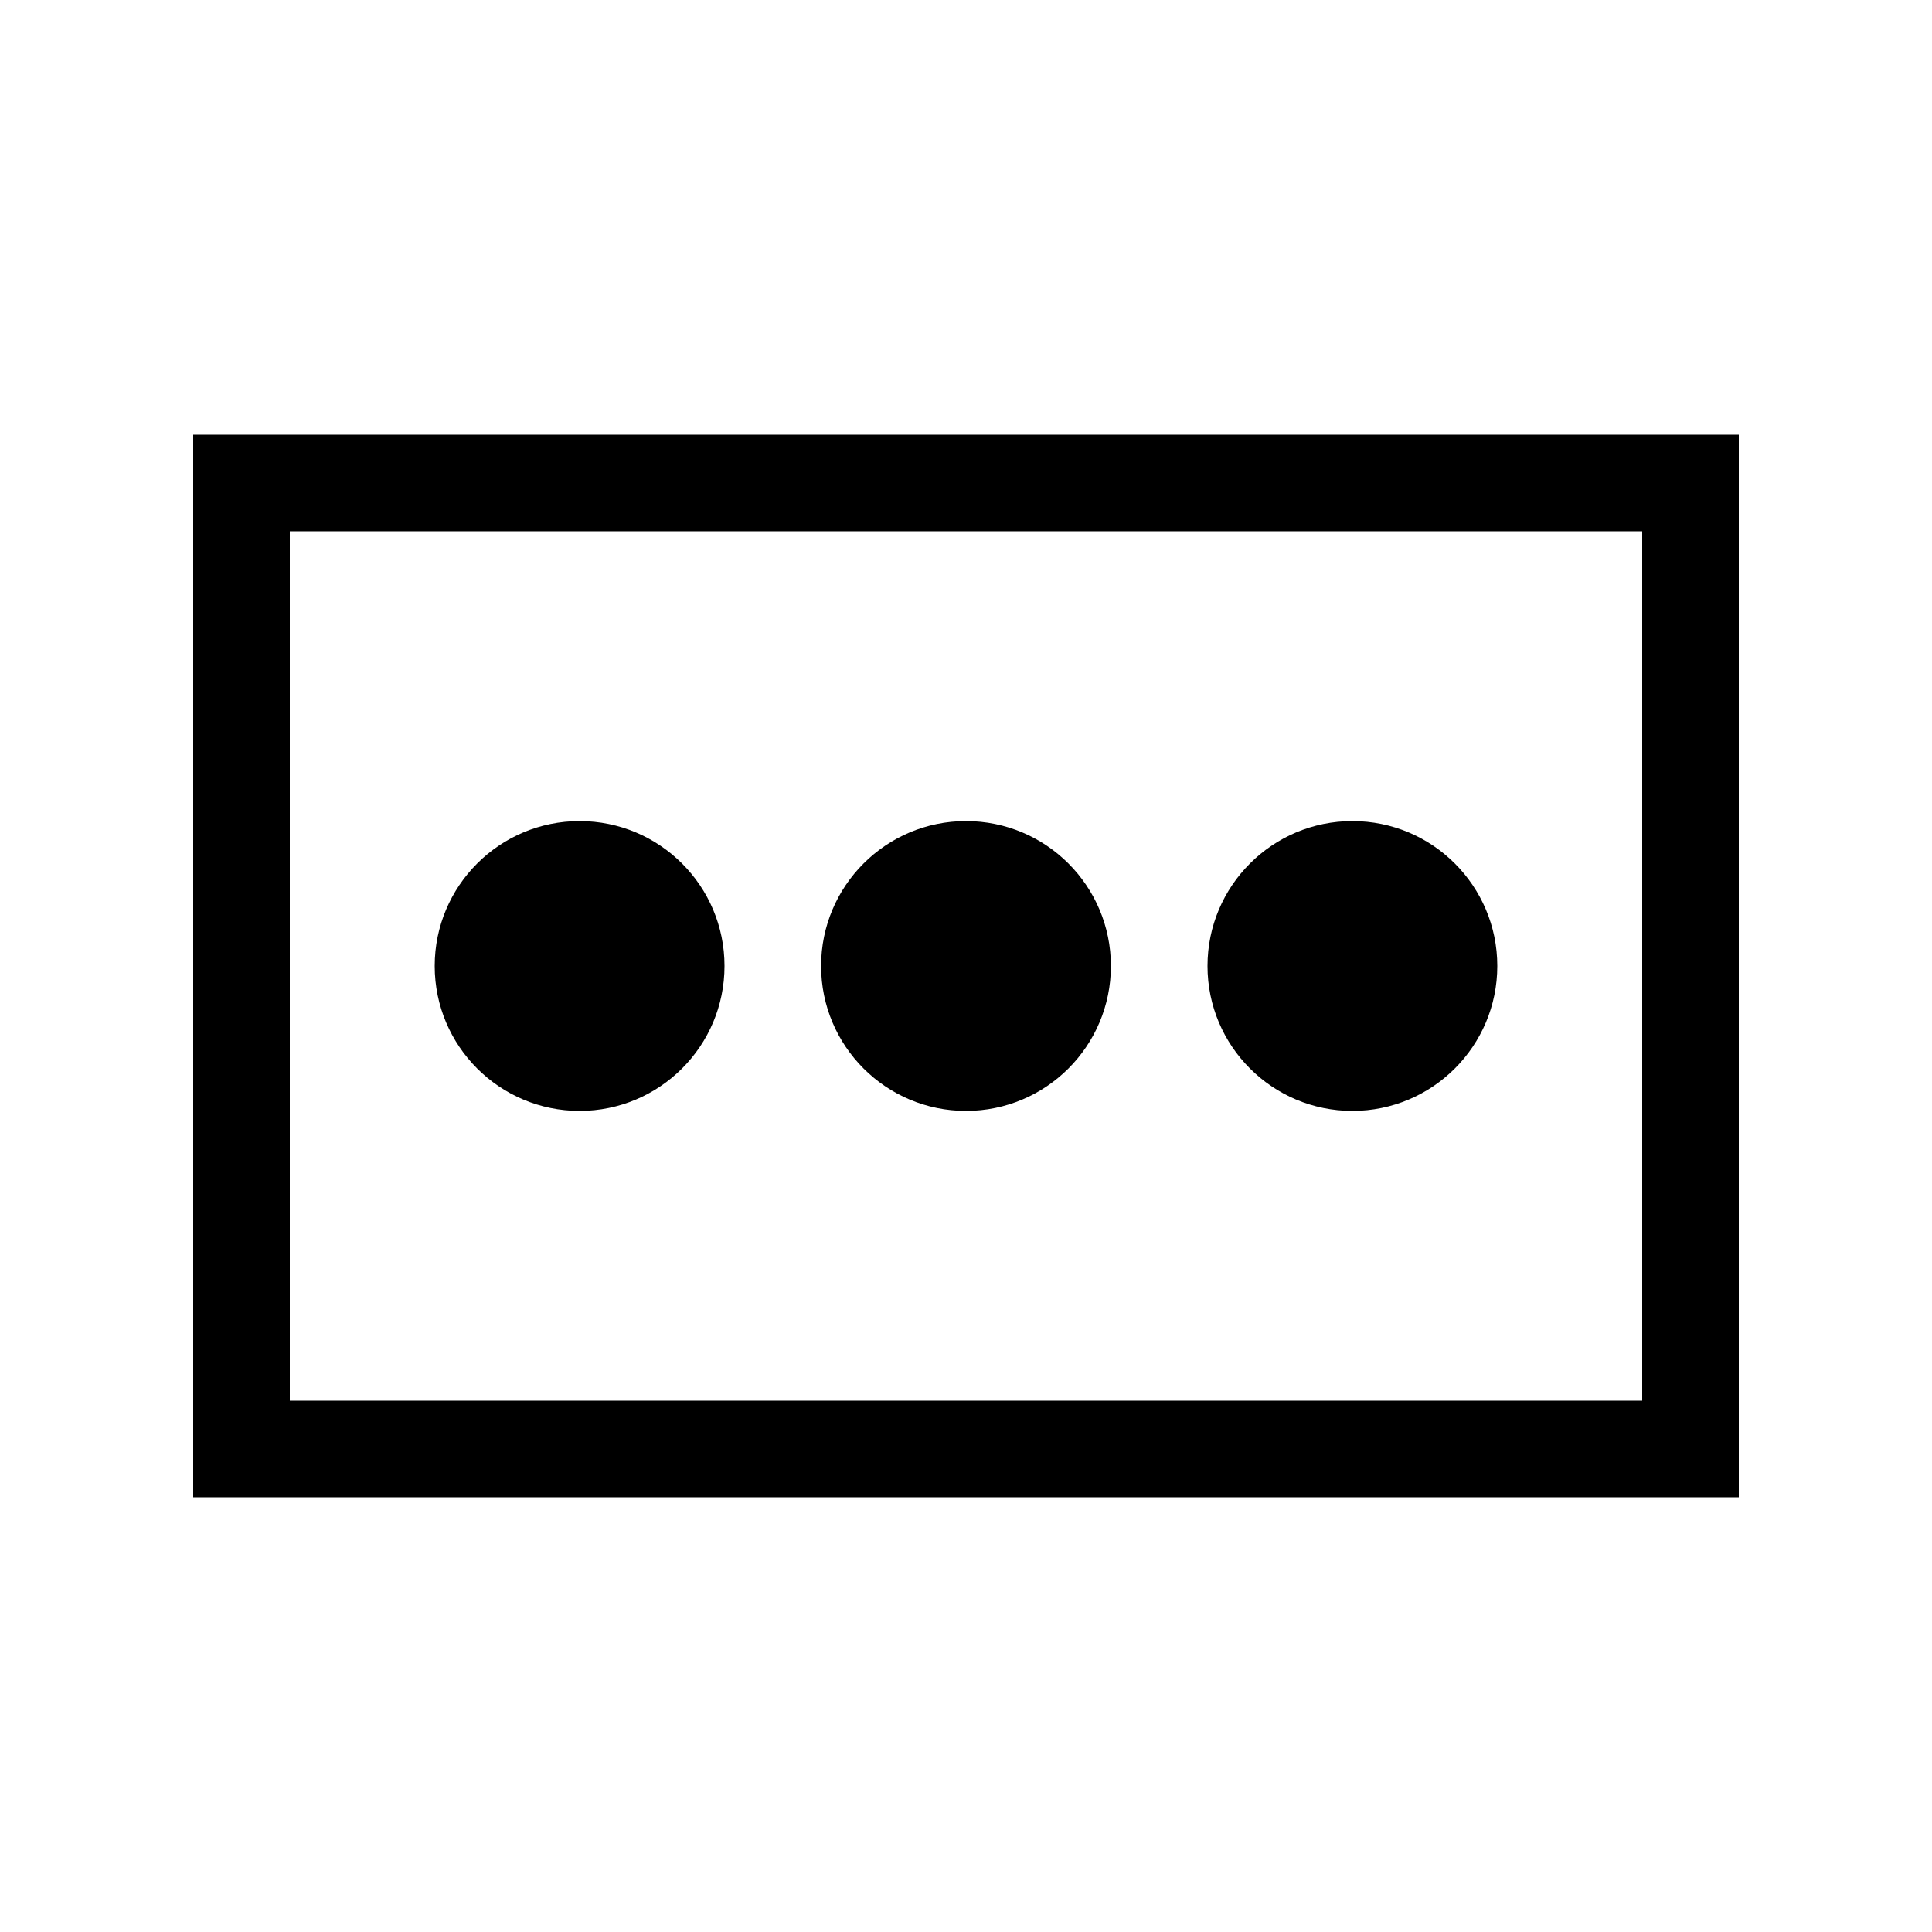
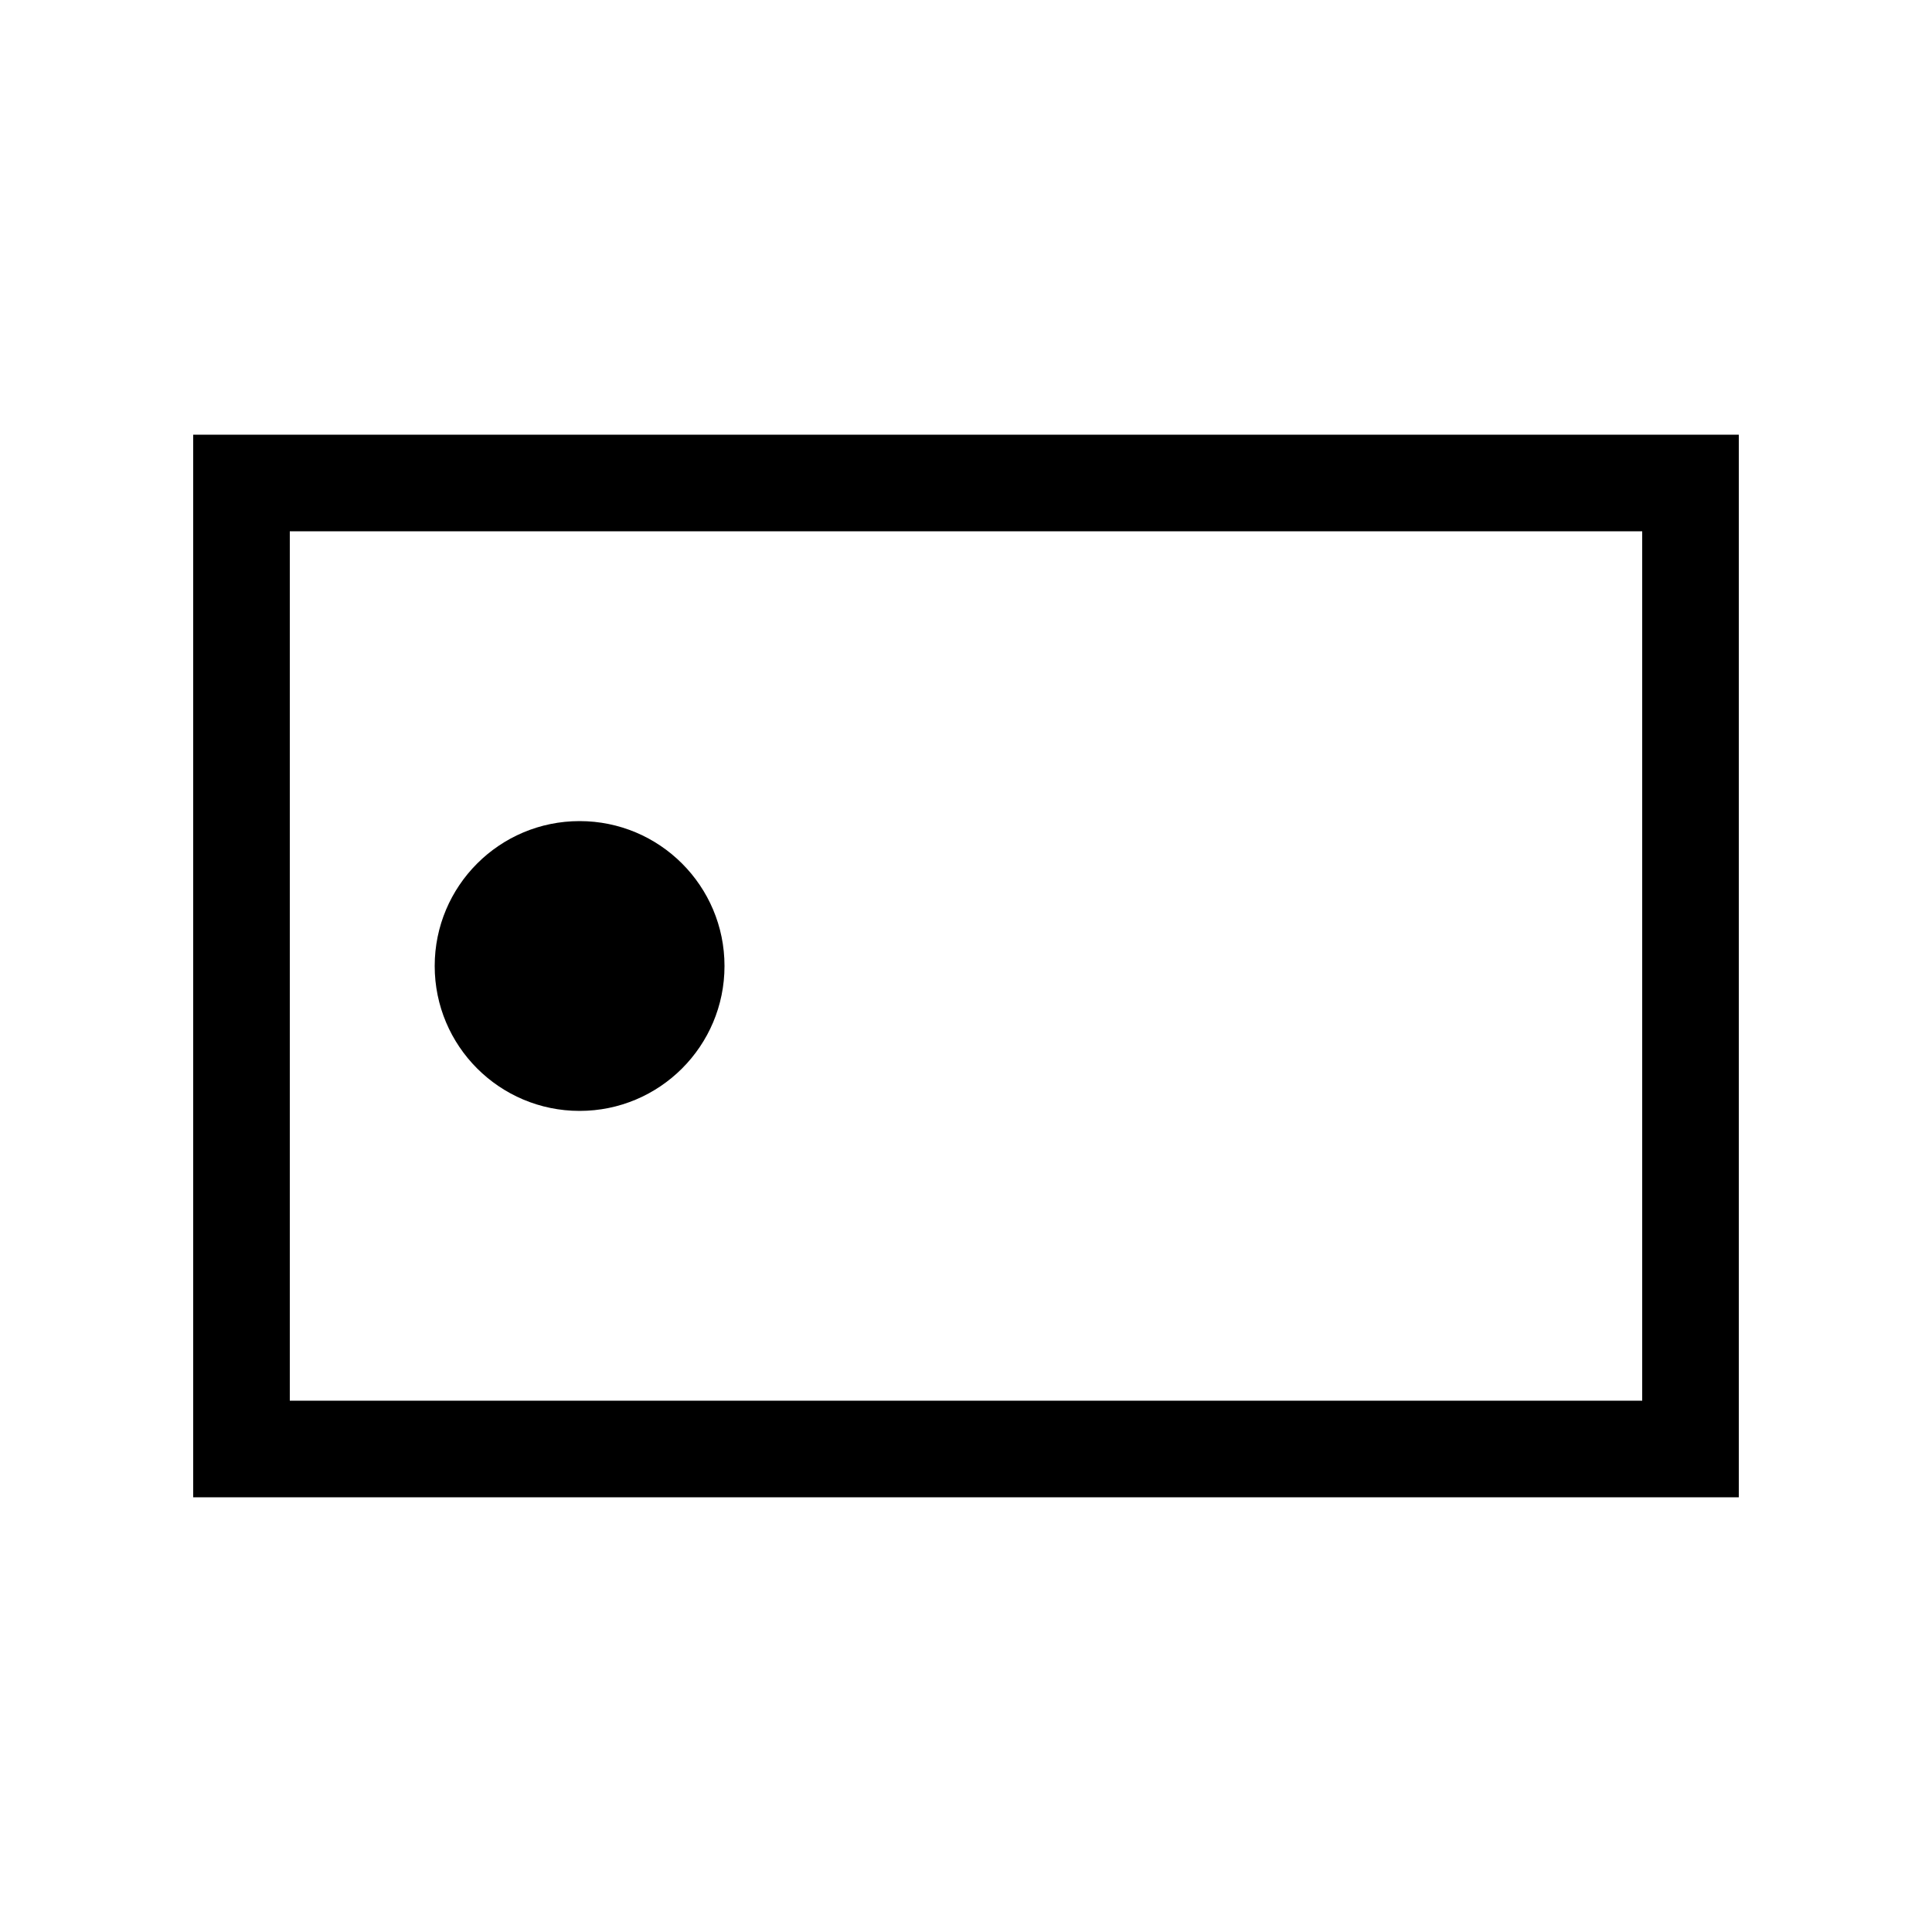
<svg xmlns="http://www.w3.org/2000/svg" width="40" height="40" viewBox="0 0 40 40">
  <rect x="5" y="10" width="30" height="20" fill="none" stroke="currentColor" stroke-width="2" />
  <circle cx="12" cy="20" r="3" fill="currentColor" />
-   <circle cx="20" cy="20" r="3" fill="currentColor" />
-   <circle cx="28" cy="20" r="3" fill="currentColor" />
</svg>